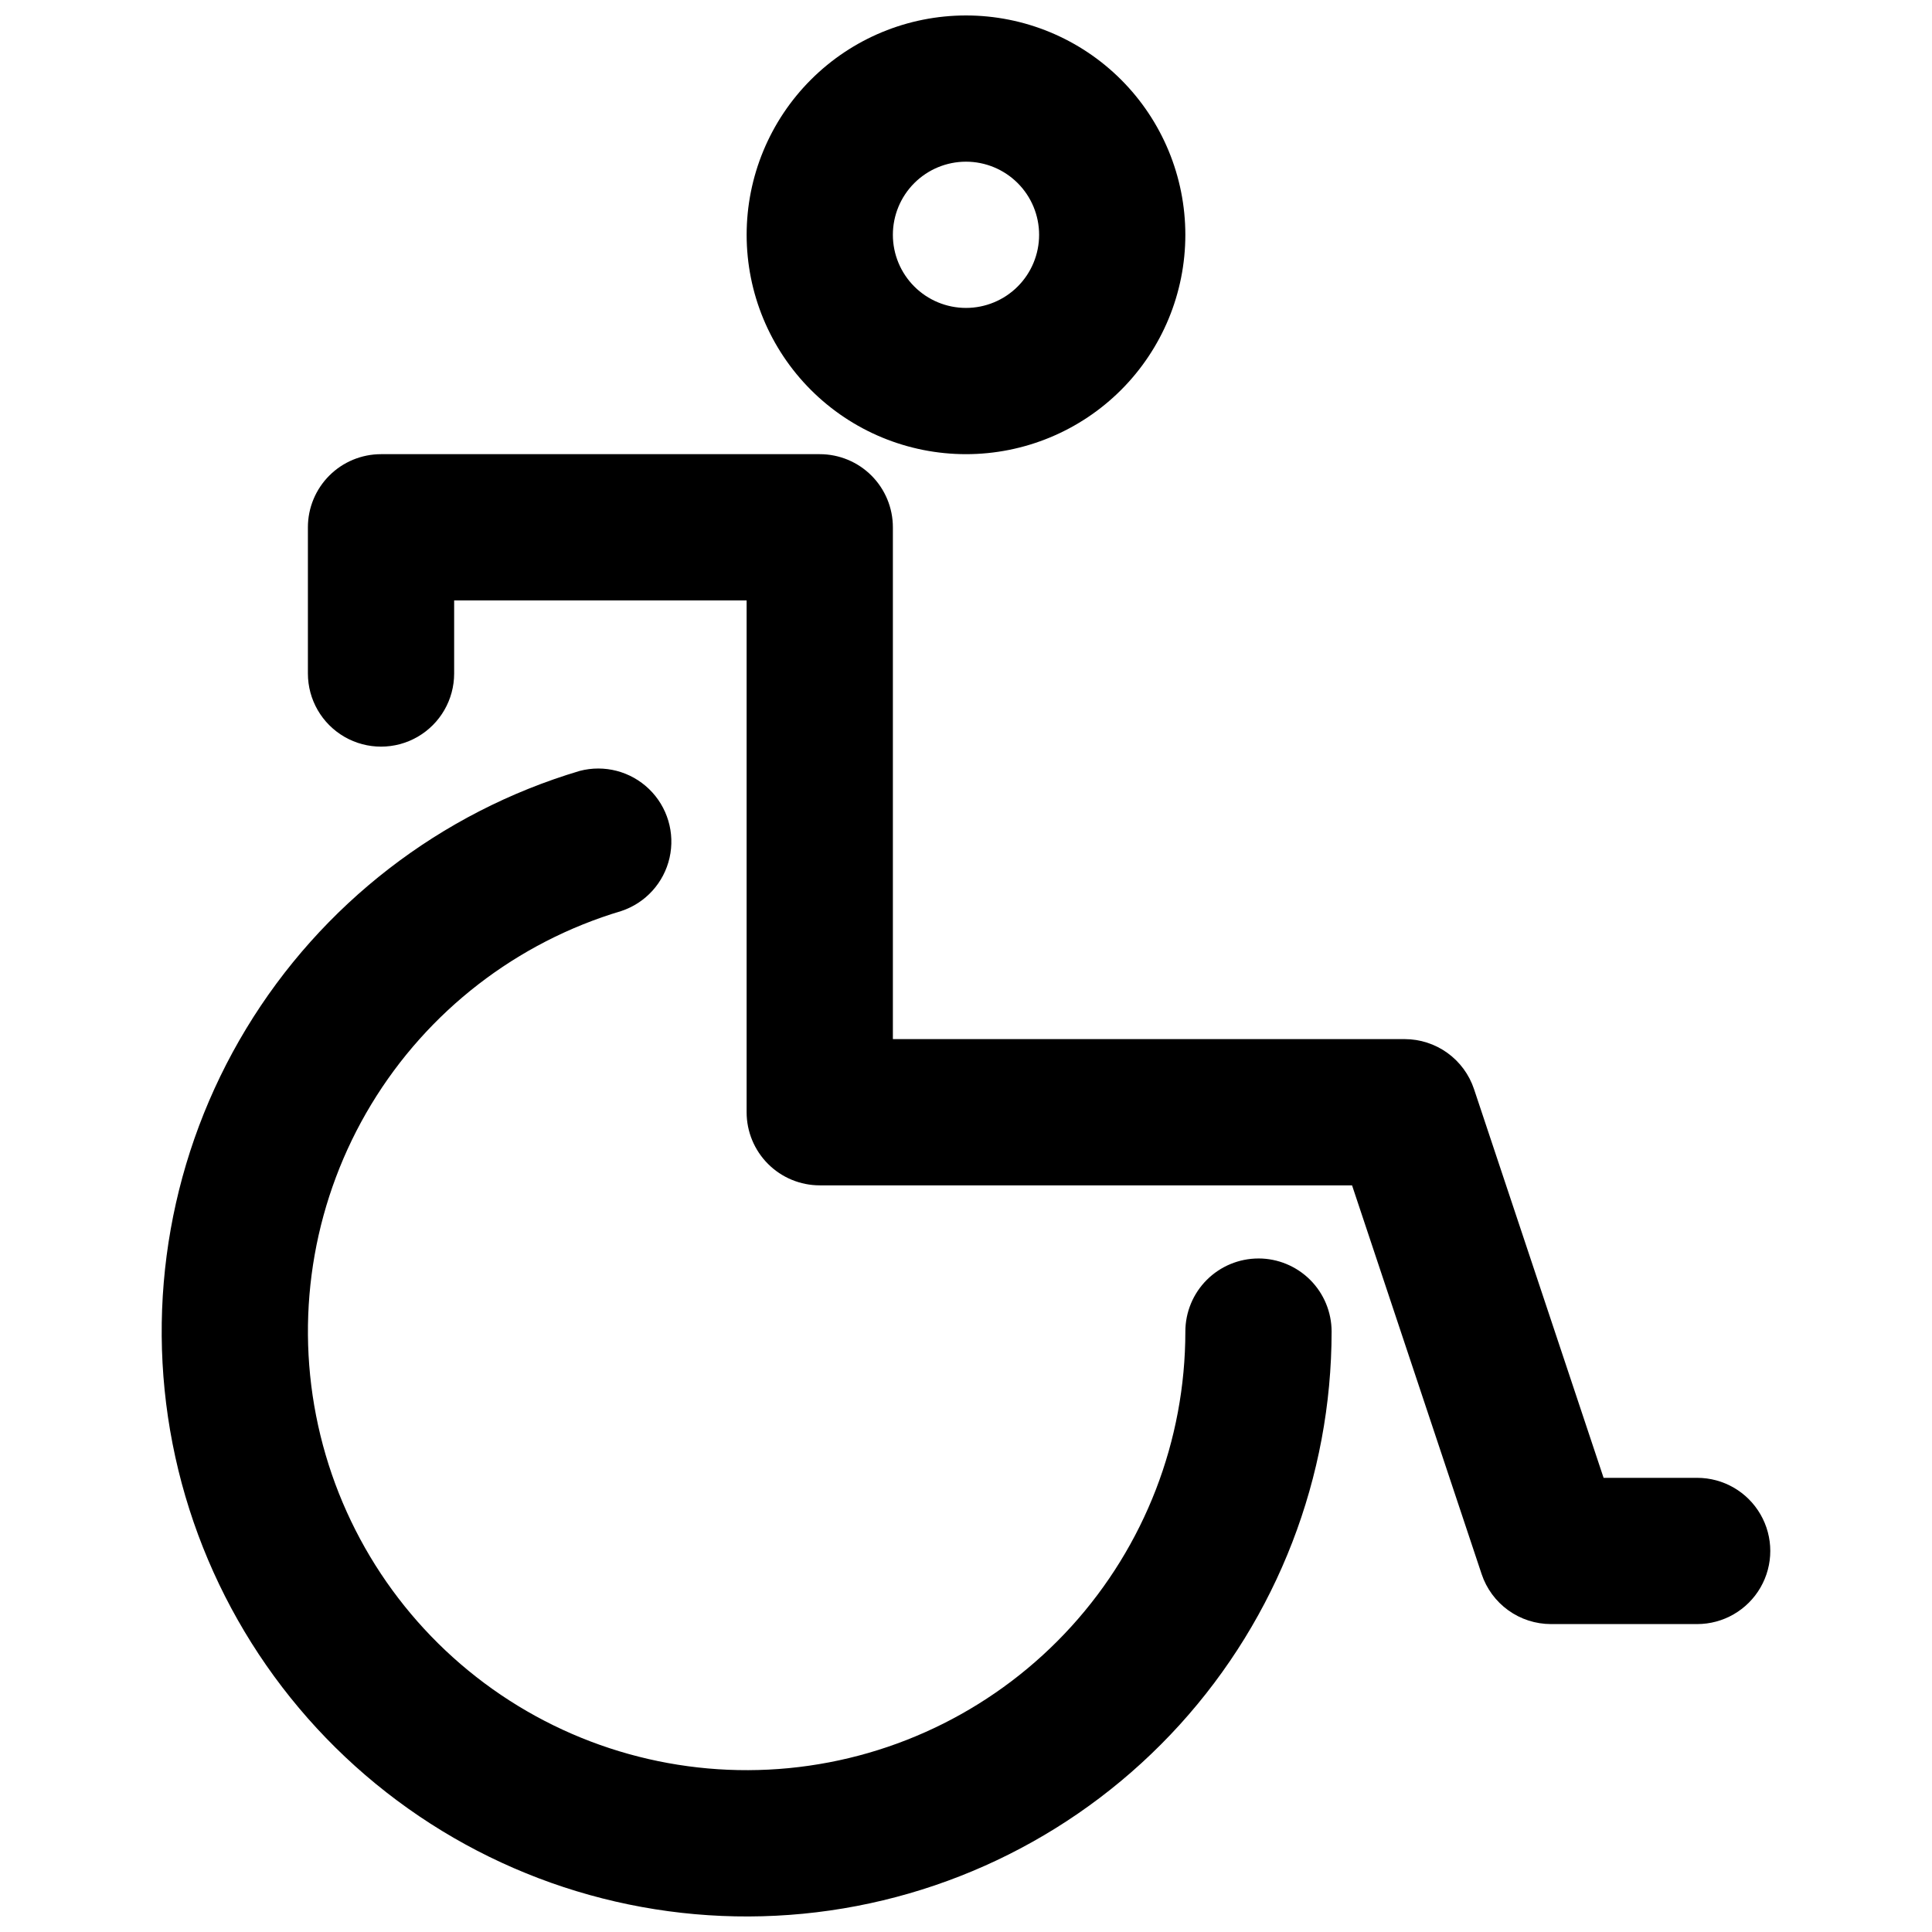
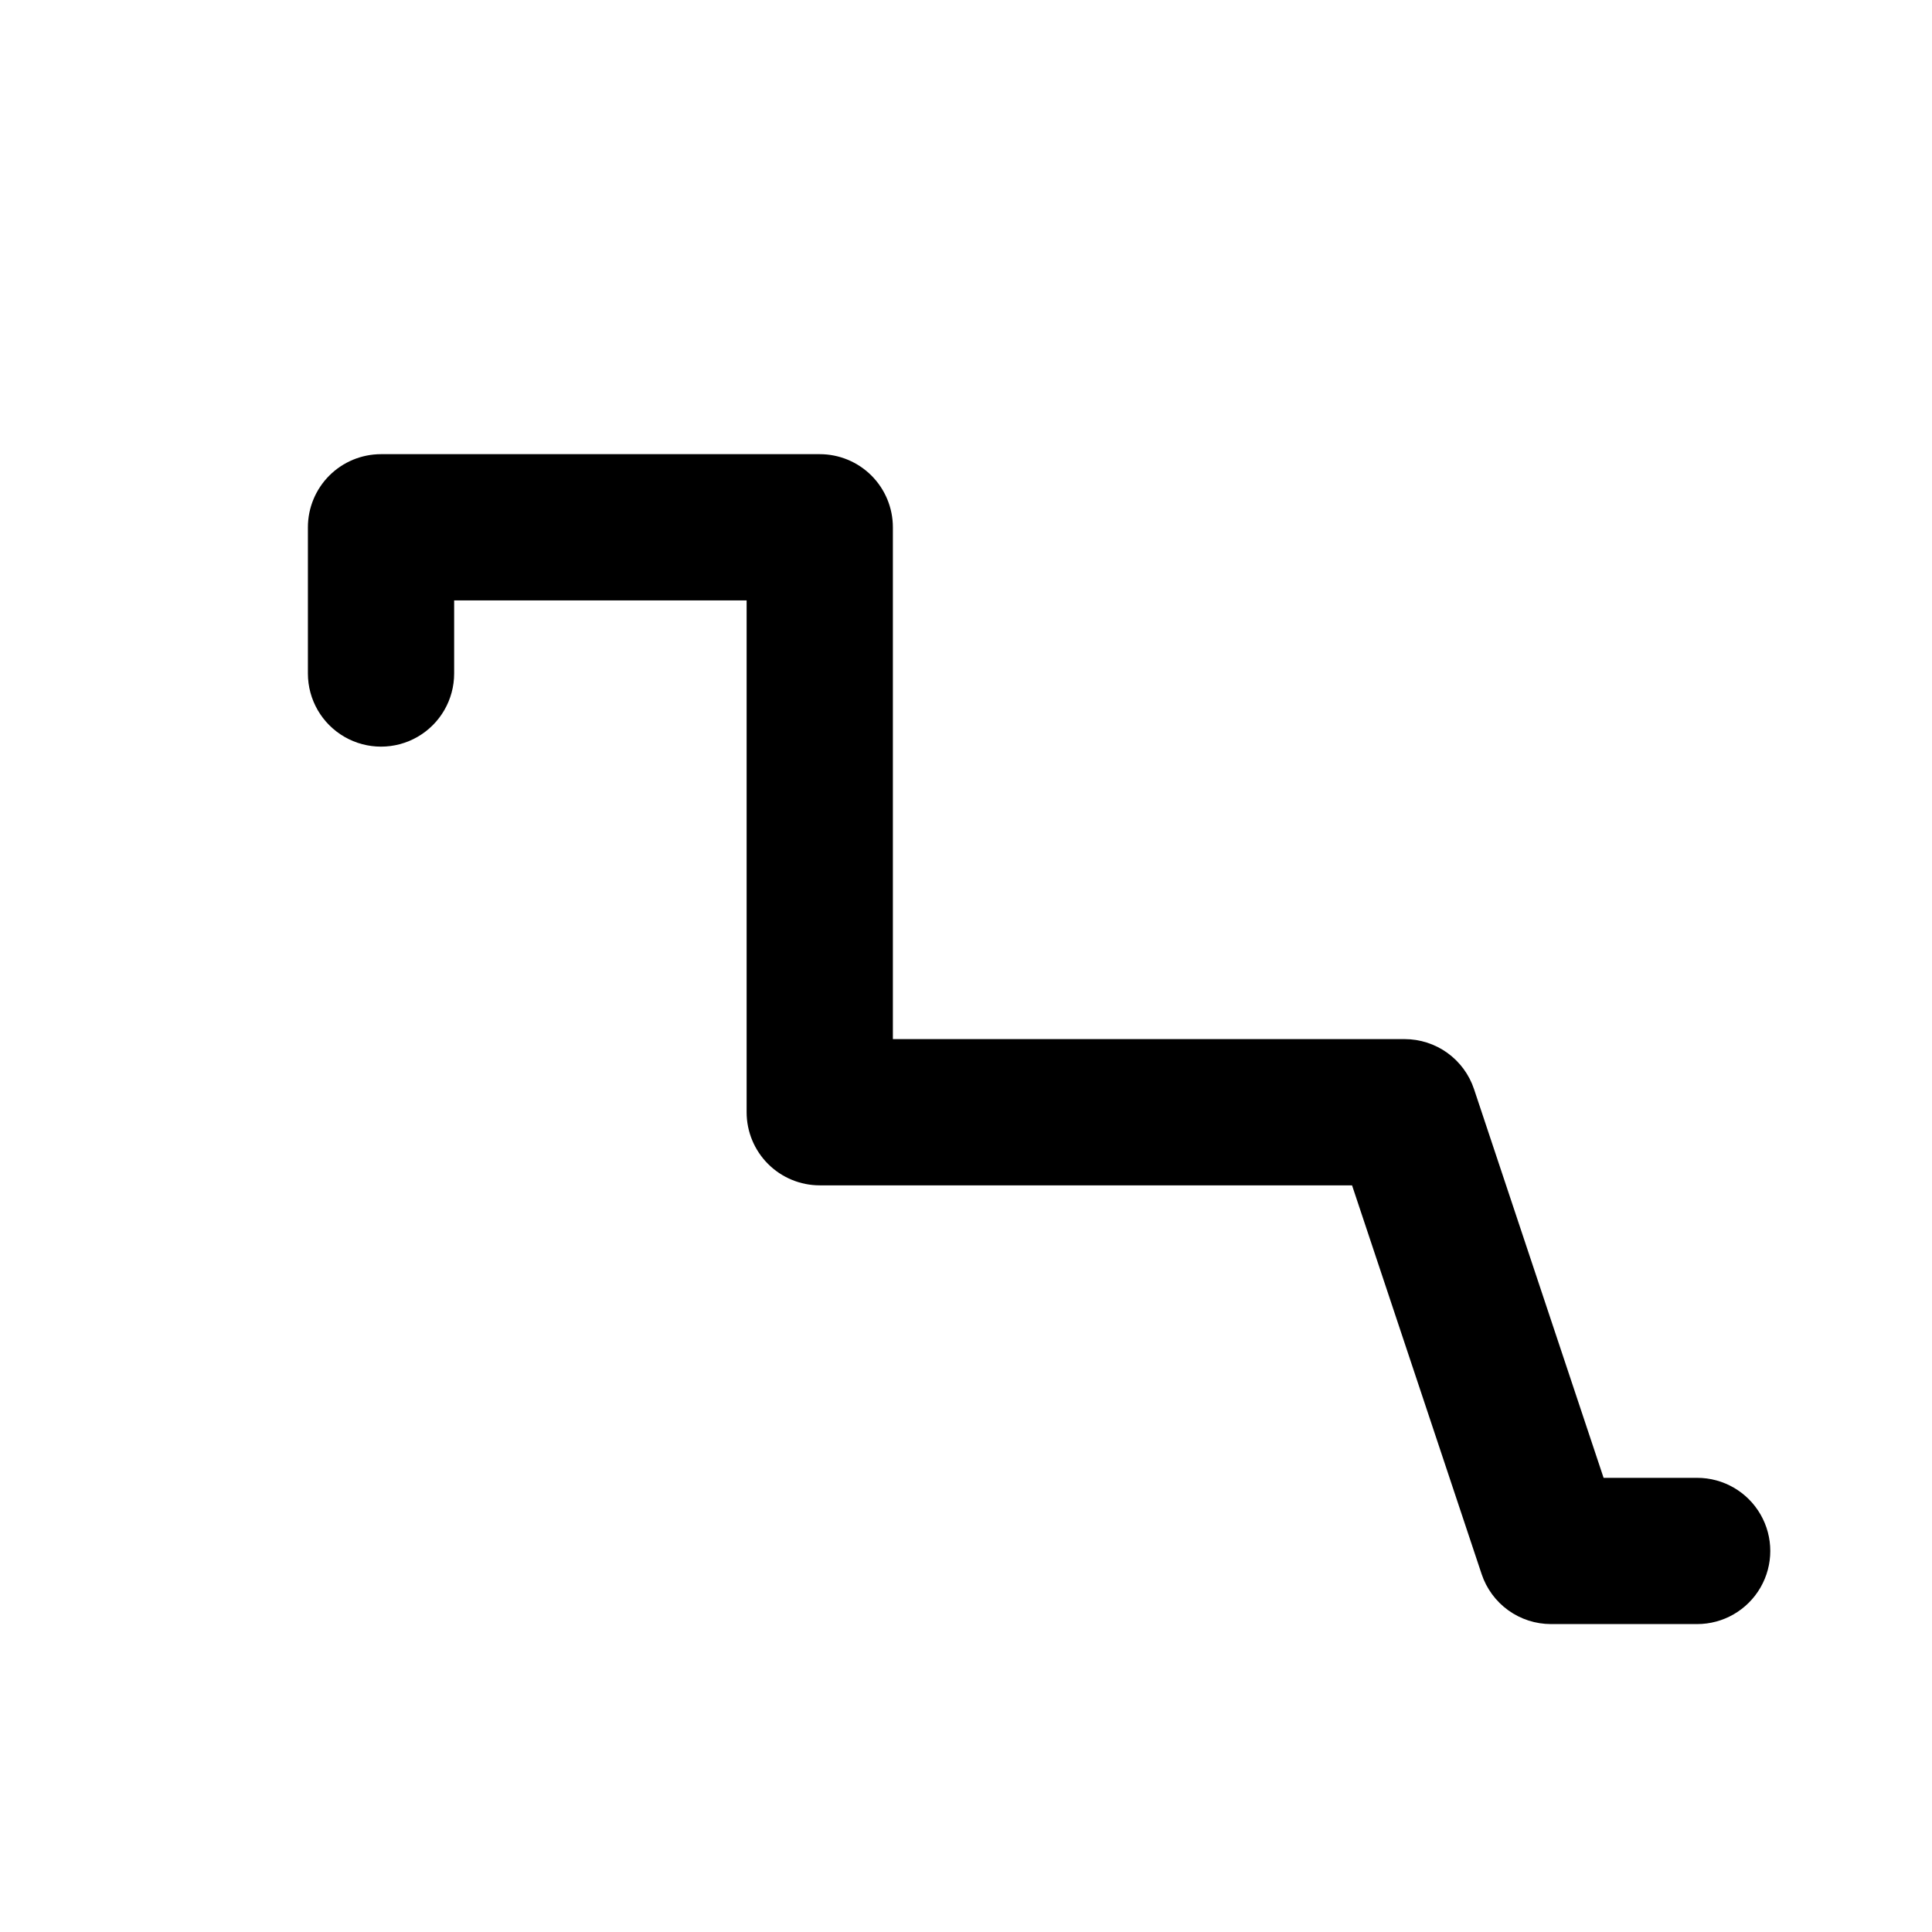
<svg xmlns="http://www.w3.org/2000/svg" width="800px" height="800px" version="1.1" viewBox="144 144 512 512">
  <defs>
    <clipPath id="b">
      <path d="m341 148.09h118v116.91h-118z" />
    </clipPath>
    <clipPath id="a">
-       <path d="m186 347h311v304.9h-311z" />
+       <path d="m186 347v304.9h-311z" />
    </clipPath>
  </defs>
  <g clip-path="url(#b)">
-     <path d="m400 264.36c15.418 0 30.203-6.125 41.105-17.027 10.898-10.902 17.023-25.688 17.023-41.105 0-15.418-6.125-30.203-17.023-41.105-10.902-10.902-25.688-17.027-41.105-17.027s-30.207 6.125-41.105 17.027c-10.902 10.902-17.027 25.688-17.027 41.105 0 15.418 6.125 30.203 17.027 41.105 10.898 10.902 25.688 17.027 41.105 17.027zm0-77.508v-0.004c5.137 0 10.066 2.043 13.699 5.676 3.637 3.633 5.676 8.562 5.676 13.703 0 5.137-2.039 10.066-5.676 13.699-3.633 3.637-8.562 5.676-13.699 5.676-5.141 0-10.07-2.039-13.703-5.676-3.633-3.633-5.676-8.562-5.676-13.699 0-5.141 2.043-10.07 5.676-13.703 3.633-3.633 8.562-5.676 13.703-5.676z" />
-   </g>
+     </g>
  <path d="m593.77 535.64h-24.801l-34.336-103.01c-1.285-3.856-3.75-7.211-7.047-9.59-3.297-2.379-7.258-3.66-11.324-3.664h-135.64v-135.64c0-5.141-2.043-10.066-5.676-13.703-3.633-3.633-8.562-5.672-13.703-5.672h-116.27 0.004c-5.141 0-10.066 2.039-13.703 5.672-3.633 3.637-5.676 8.562-5.676 13.703v38.754c0 6.926 3.695 13.32 9.691 16.781 5.992 3.461 13.379 3.461 19.375 0 5.996-3.461 9.691-9.855 9.691-16.781v-19.375h77.508v135.64c0 5.137 2.039 10.066 5.676 13.699 3.633 3.637 8.562 5.676 13.699 5.676h141.07l34.336 103.01v0.004c1.285 3.856 3.75 7.211 7.047 9.59 3.297 2.379 7.258 3.66 11.32 3.664h38.754c6.926 0 13.32-3.695 16.781-9.688 3.465-5.996 3.465-13.383 0-19.379-3.461-5.996-9.855-9.688-16.781-9.688z" />
  <g clip-path="url(#a)">
    <path d="m477.51 477.51c-5.141 0-10.066 2.043-13.703 5.676-3.633 3.633-5.676 8.562-5.676 13.703-0.008 28.891-10.773 56.742-30.203 78.129-19.426 21.387-46.117 34.777-74.875 37.555-28.758 2.777-57.52-5.25-80.684-22.52-23.16-17.27-39.062-42.547-44.605-70.902-5.543-28.355-0.328-57.758 14.625-82.48 14.957-24.719 38.578-42.988 66.266-51.242 6.434-2.137 11.277-7.477 12.781-14.086 1.504-6.606-0.551-13.52-5.422-18.23-4.871-4.711-11.852-6.535-18.402-4.809-36.922 11-68.426 35.352-88.371 68.312-19.945 32.965-26.902 72.172-19.512 109.98 7.387 37.809 28.59 71.516 59.477 94.543 30.887 23.031 69.242 33.734 107.59 30.023 38.348-3.711 73.938-21.566 99.836-50.086 25.902-28.523 40.25-65.668 40.258-104.19 0-5.141-2.043-10.07-5.676-13.703-3.637-3.633-8.562-5.676-13.703-5.676z" />
  </g>
</svg>